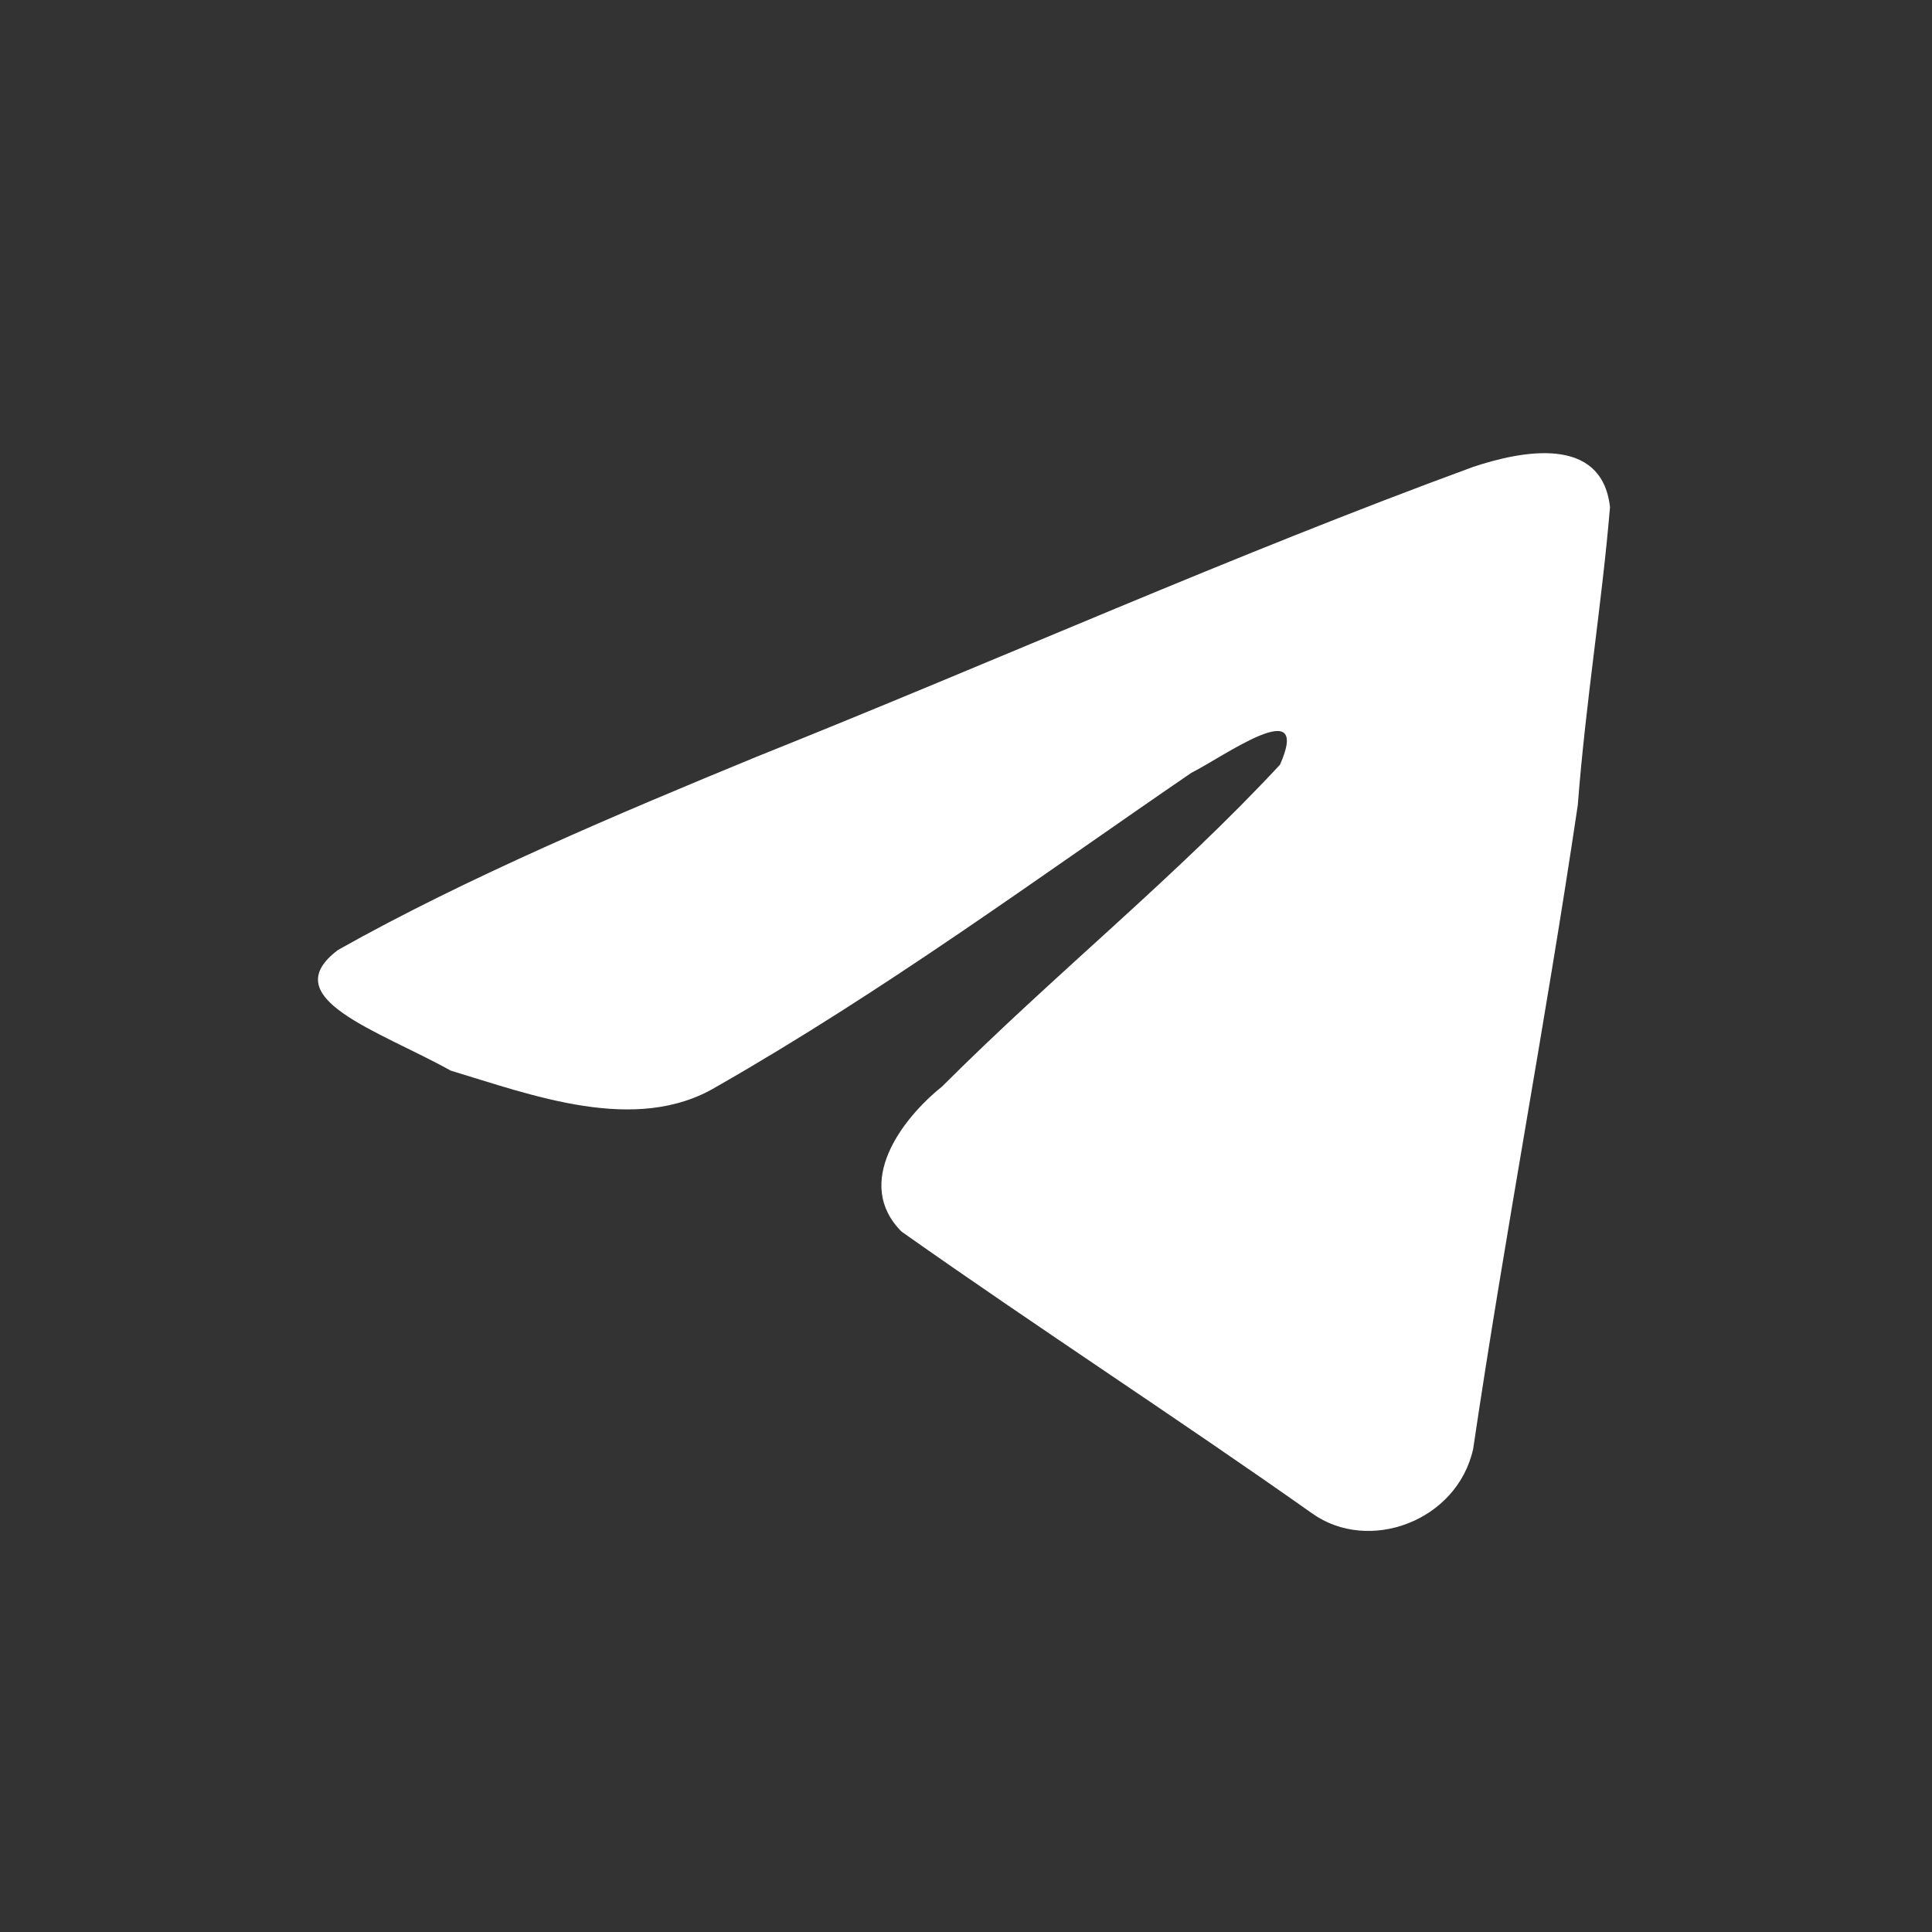
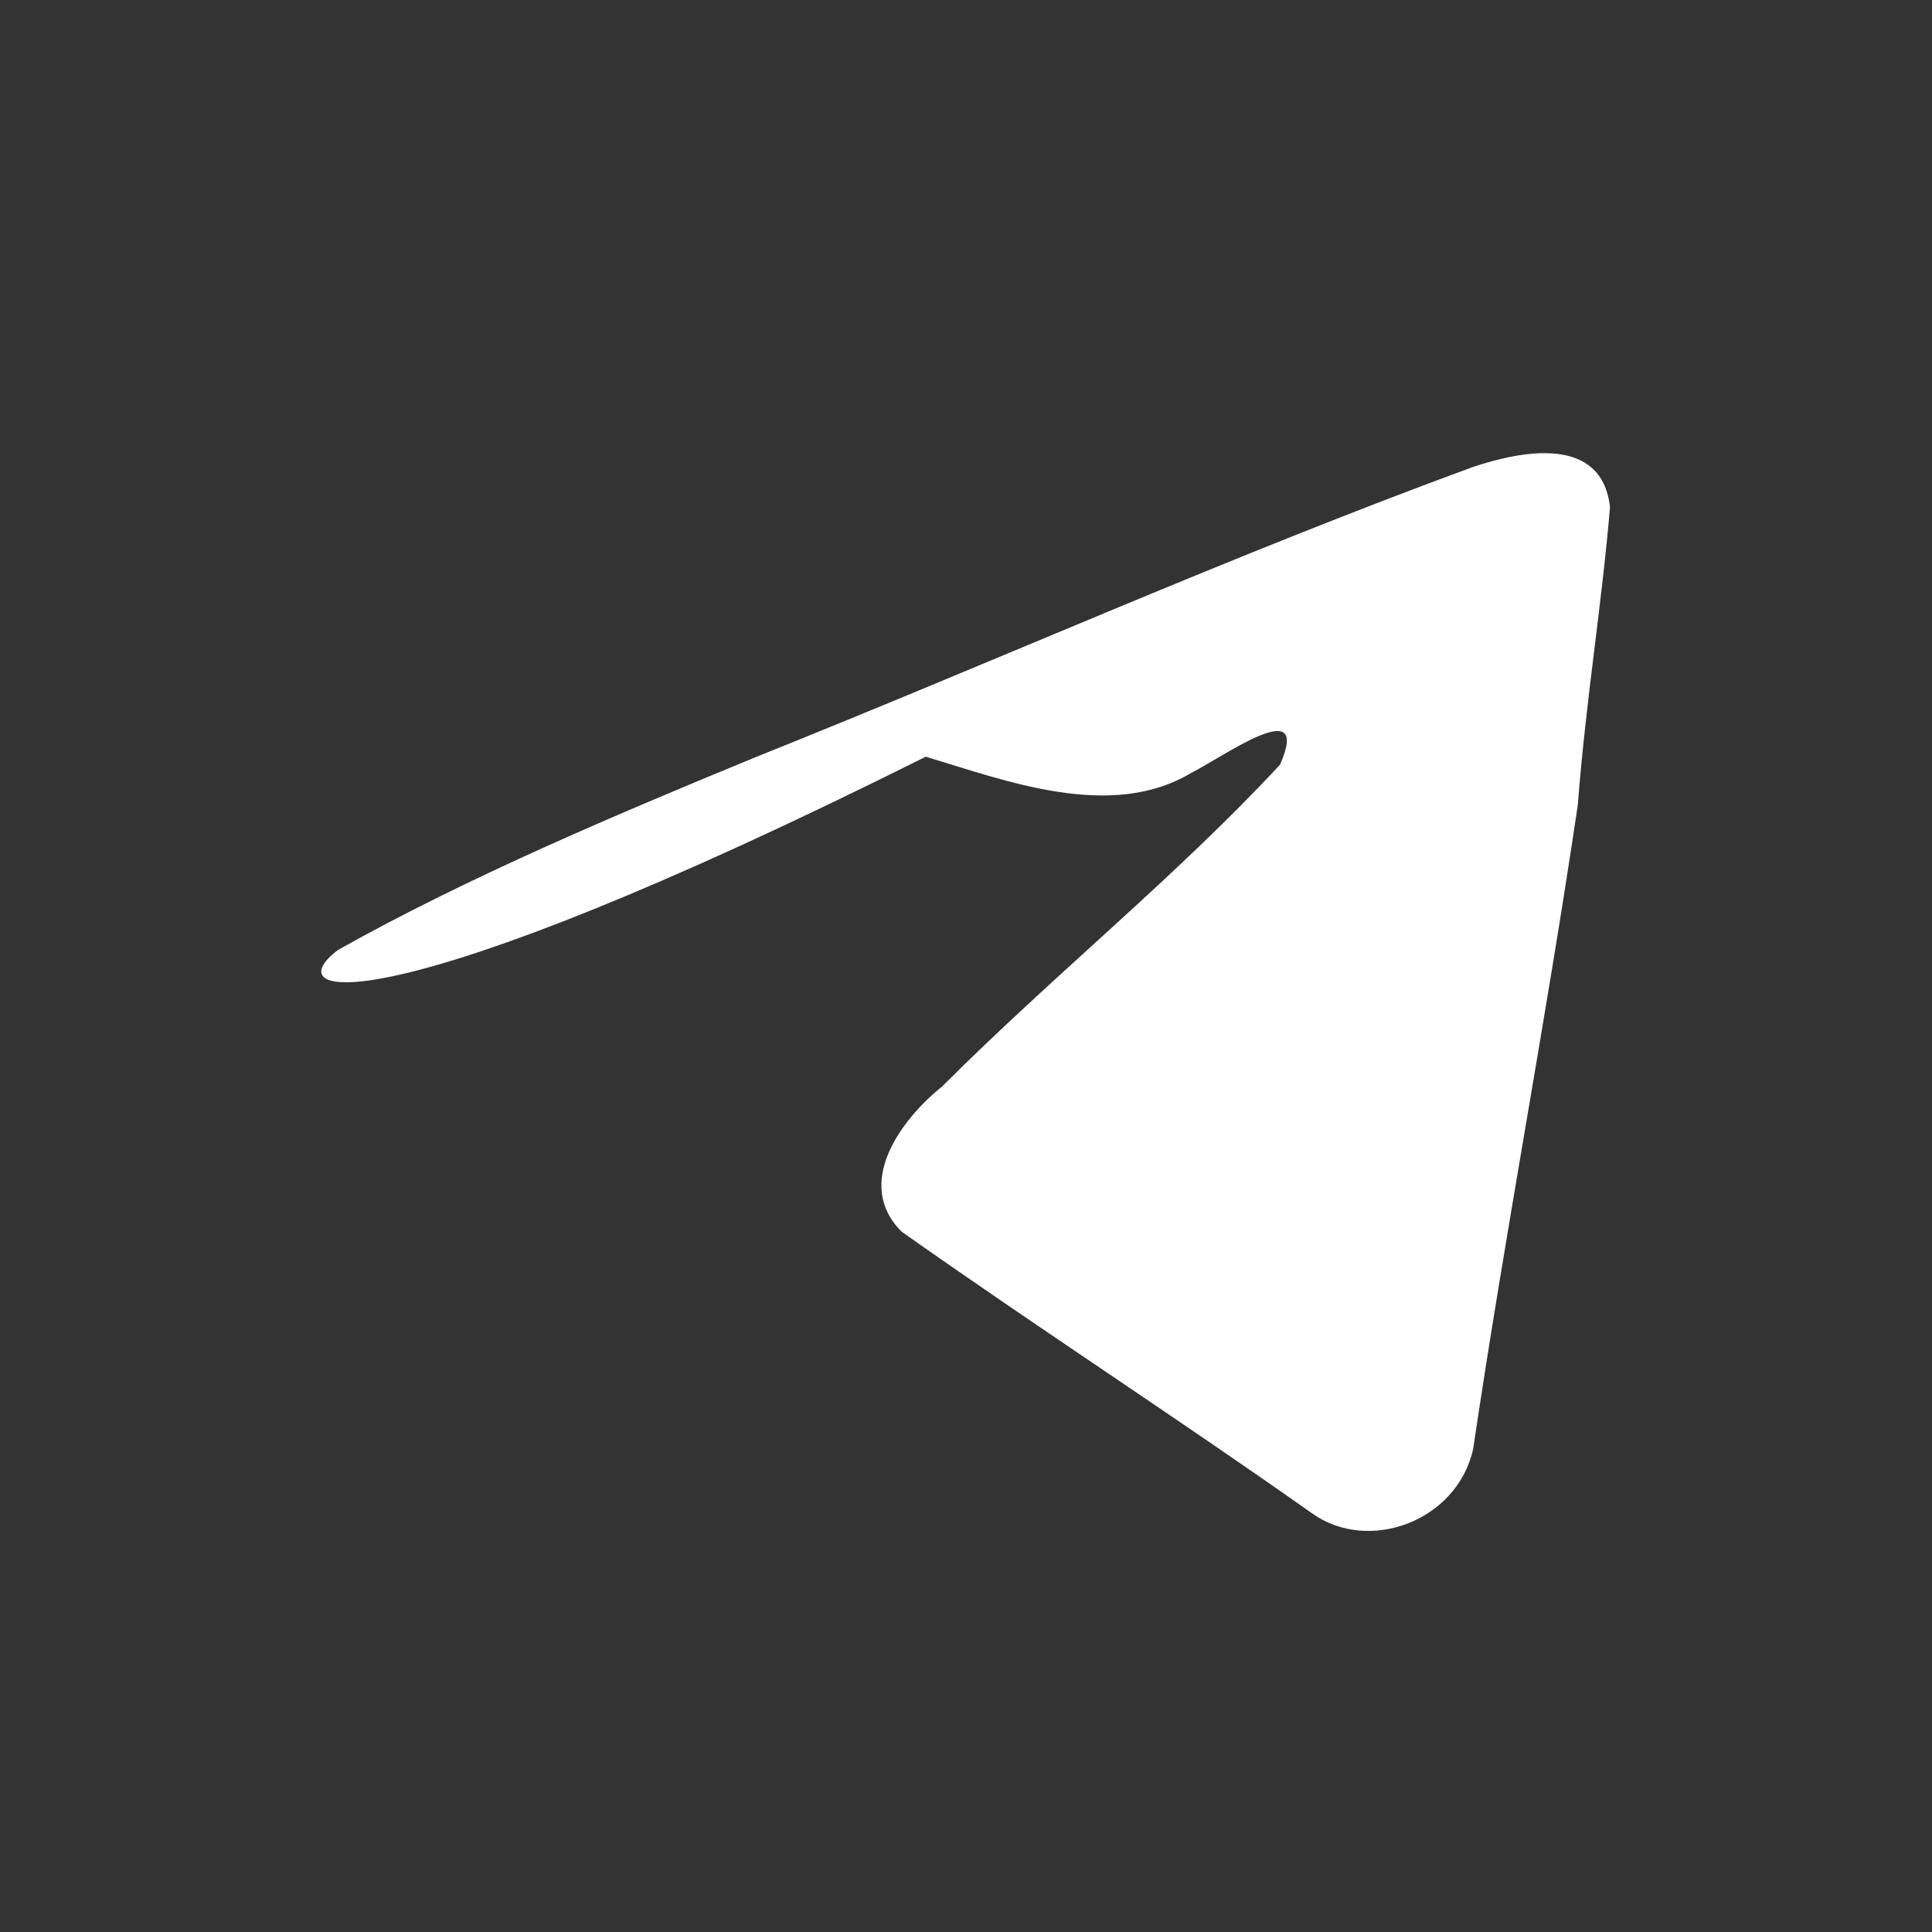
<svg xmlns="http://www.w3.org/2000/svg" version="1.1" id="Слой_1" x="0px" y="0px" viewBox="0 0 24 24" style="enable-background:new 0 0 24 24;" xml:space="preserve">
  <rect x="0" y="0" width="24" height="24" fill="#333333" stroke="none" />
  <style type="text/css">
	.st0{fill:#FFFFFF;}
</style>
-   <path class="st0" d="M4.2,11.8c1.6-0.9,3.5-1.7,5.2-2.4c3-1.2,5.9-2.5,8.9-3.6c0.6-0.2,1.6-0.4,1.7,0.5c-0.1,1.2-0.3,2.4-0.4,3.7  c-0.4,2.7-0.9,5.3-1.3,8c-0.2,0.9-1.3,1.3-2,0.8c-1.7-1.2-3.4-2.3-5.1-3.5c-0.6-0.6,0-1.4,0.5-1.8c1.4-1.4,2.9-2.6,4.2-4  c0.4-0.9-0.7-0.1-1.1,0.1c-1.9,1.3-3.8,2.7-5.9,3.9c-1,0.6-2.3,0.1-3.3-0.2C4.7,12.8,3.4,12.4,4.2,11.8L4.2,11.8z" />
+   <path class="st0" d="M4.2,11.8c1.6-0.9,3.5-1.7,5.2-2.4c3-1.2,5.9-2.5,8.9-3.6c0.6-0.2,1.6-0.4,1.7,0.5c-0.1,1.2-0.3,2.4-0.4,3.7  c-0.4,2.7-0.9,5.3-1.3,8c-0.2,0.9-1.3,1.3-2,0.8c-1.7-1.2-3.4-2.3-5.1-3.5c-0.6-0.6,0-1.4,0.5-1.8c1.4-1.4,2.9-2.6,4.2-4  c0.4-0.9-0.7-0.1-1.1,0.1c-1,0.6-2.3,0.1-3.3-0.2C4.7,12.8,3.4,12.4,4.2,11.8L4.2,11.8z" />
</svg>